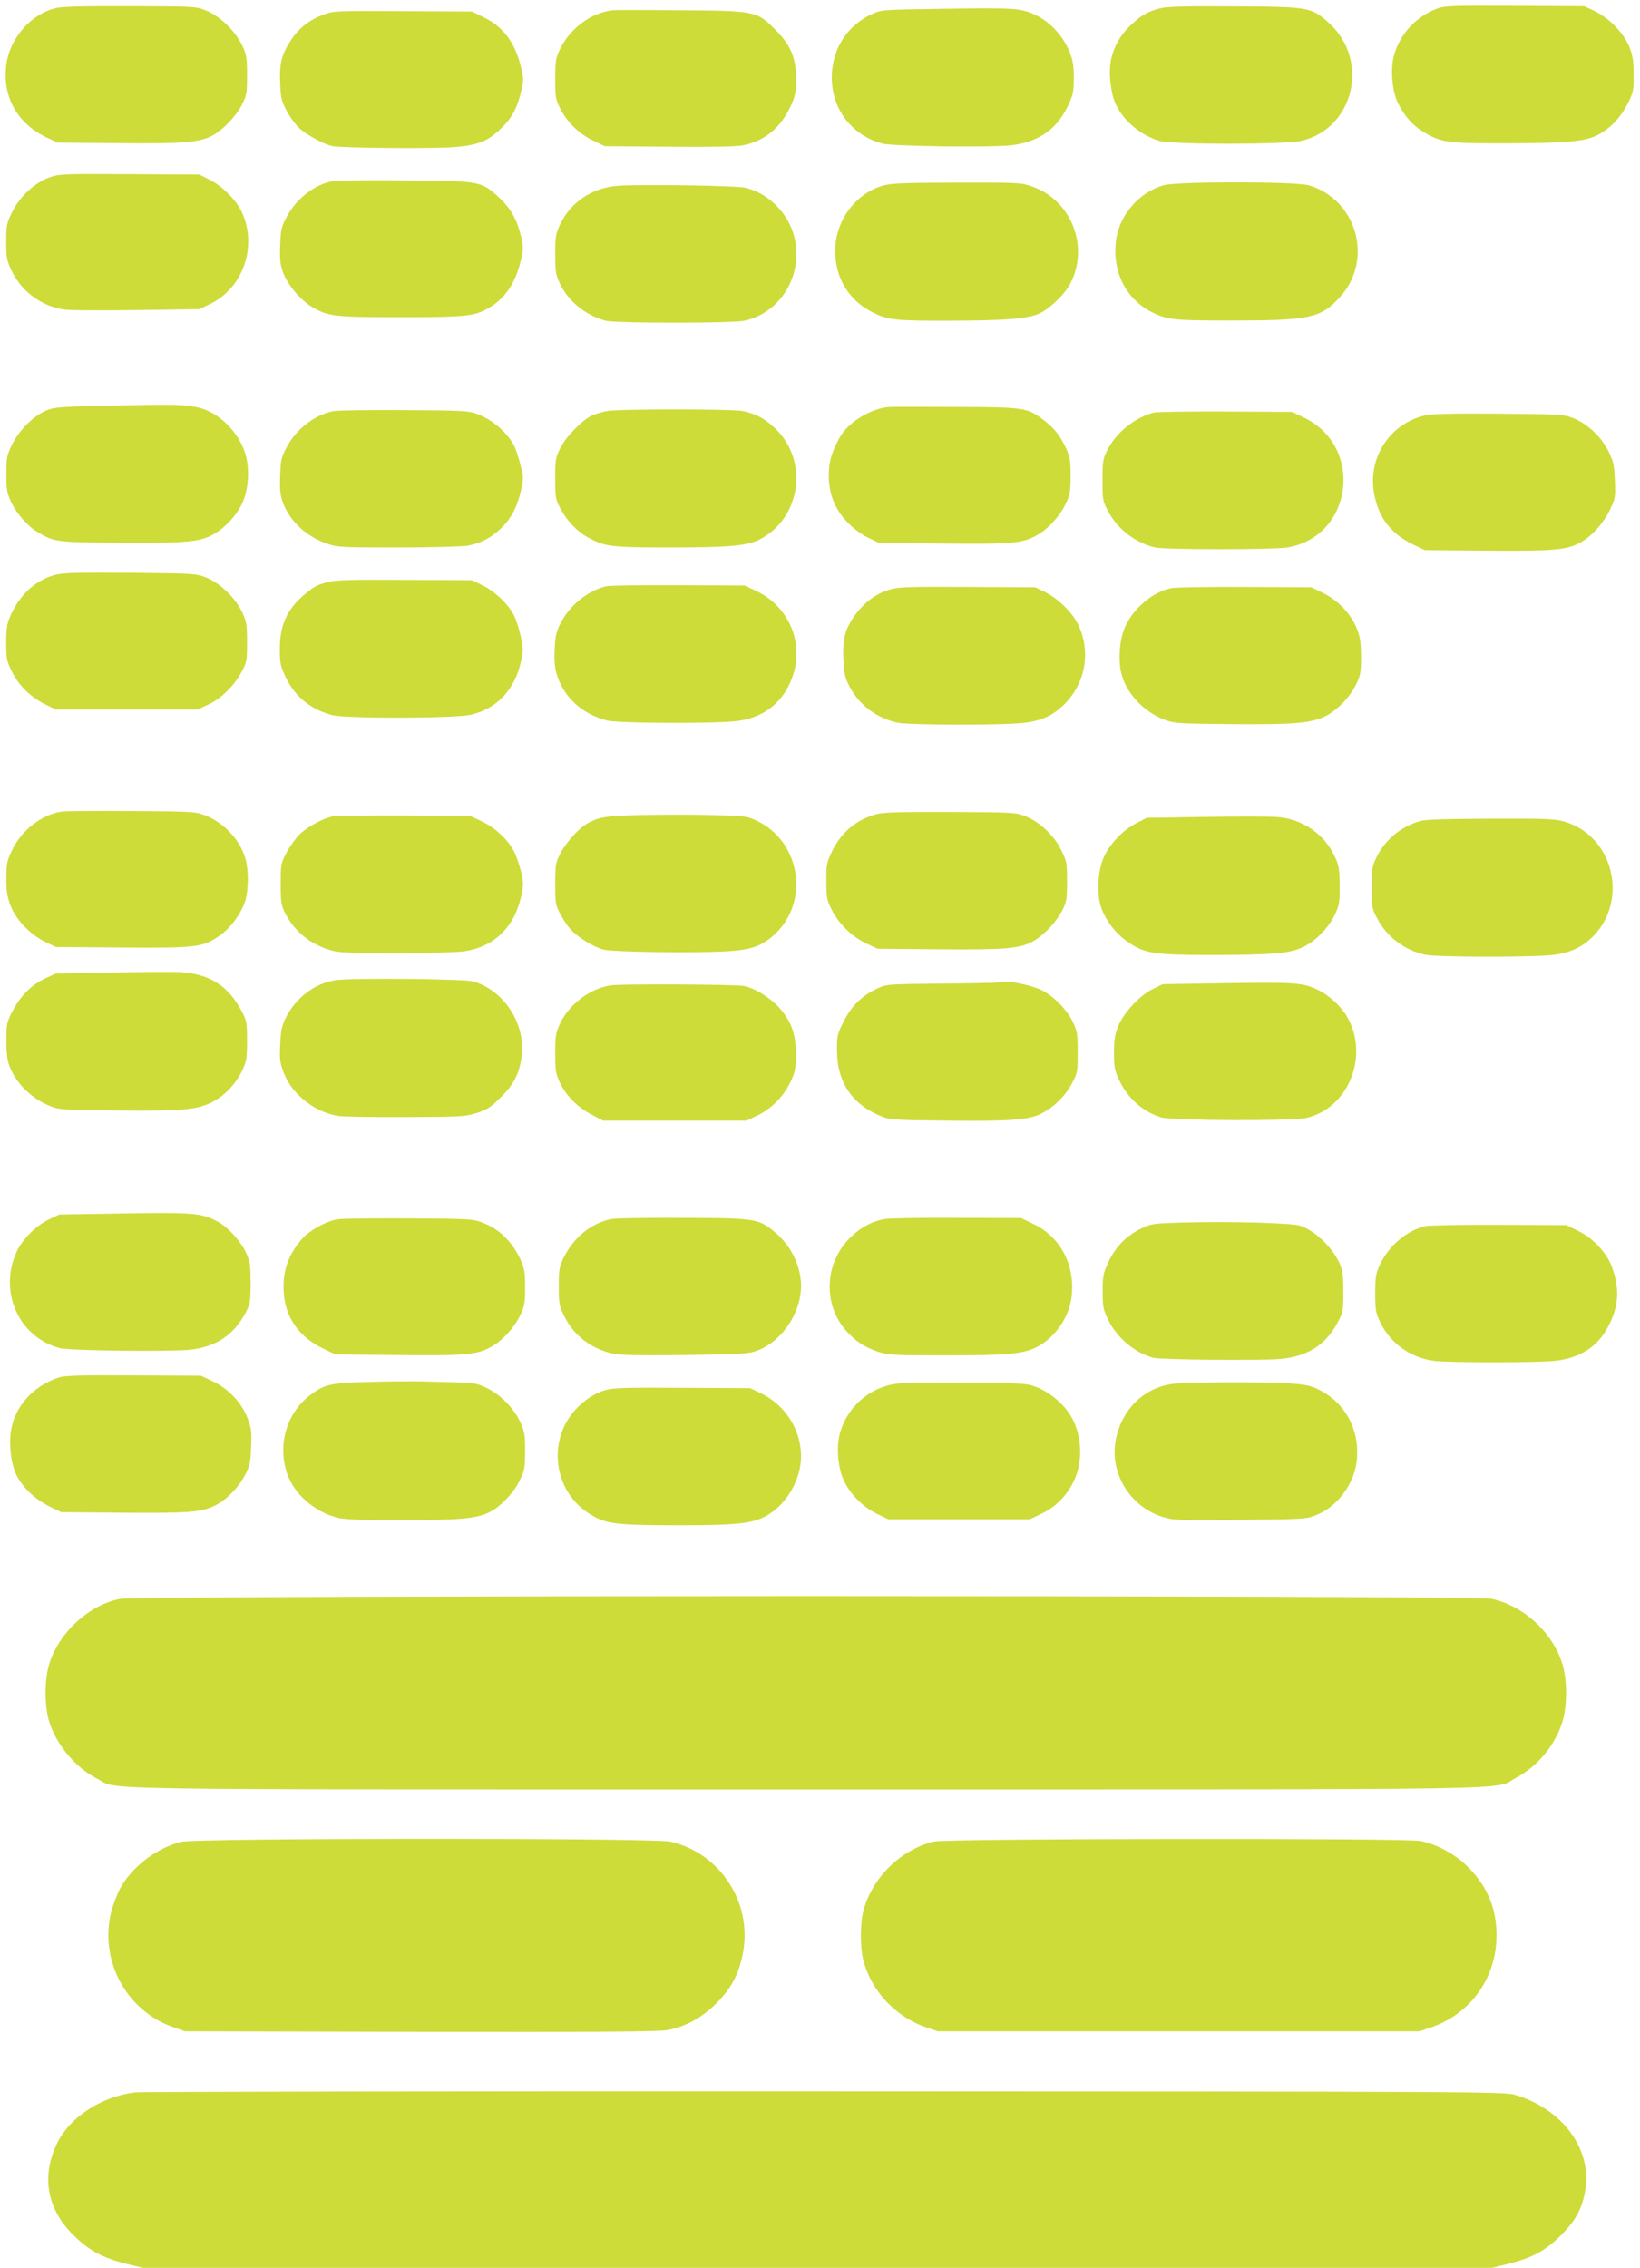
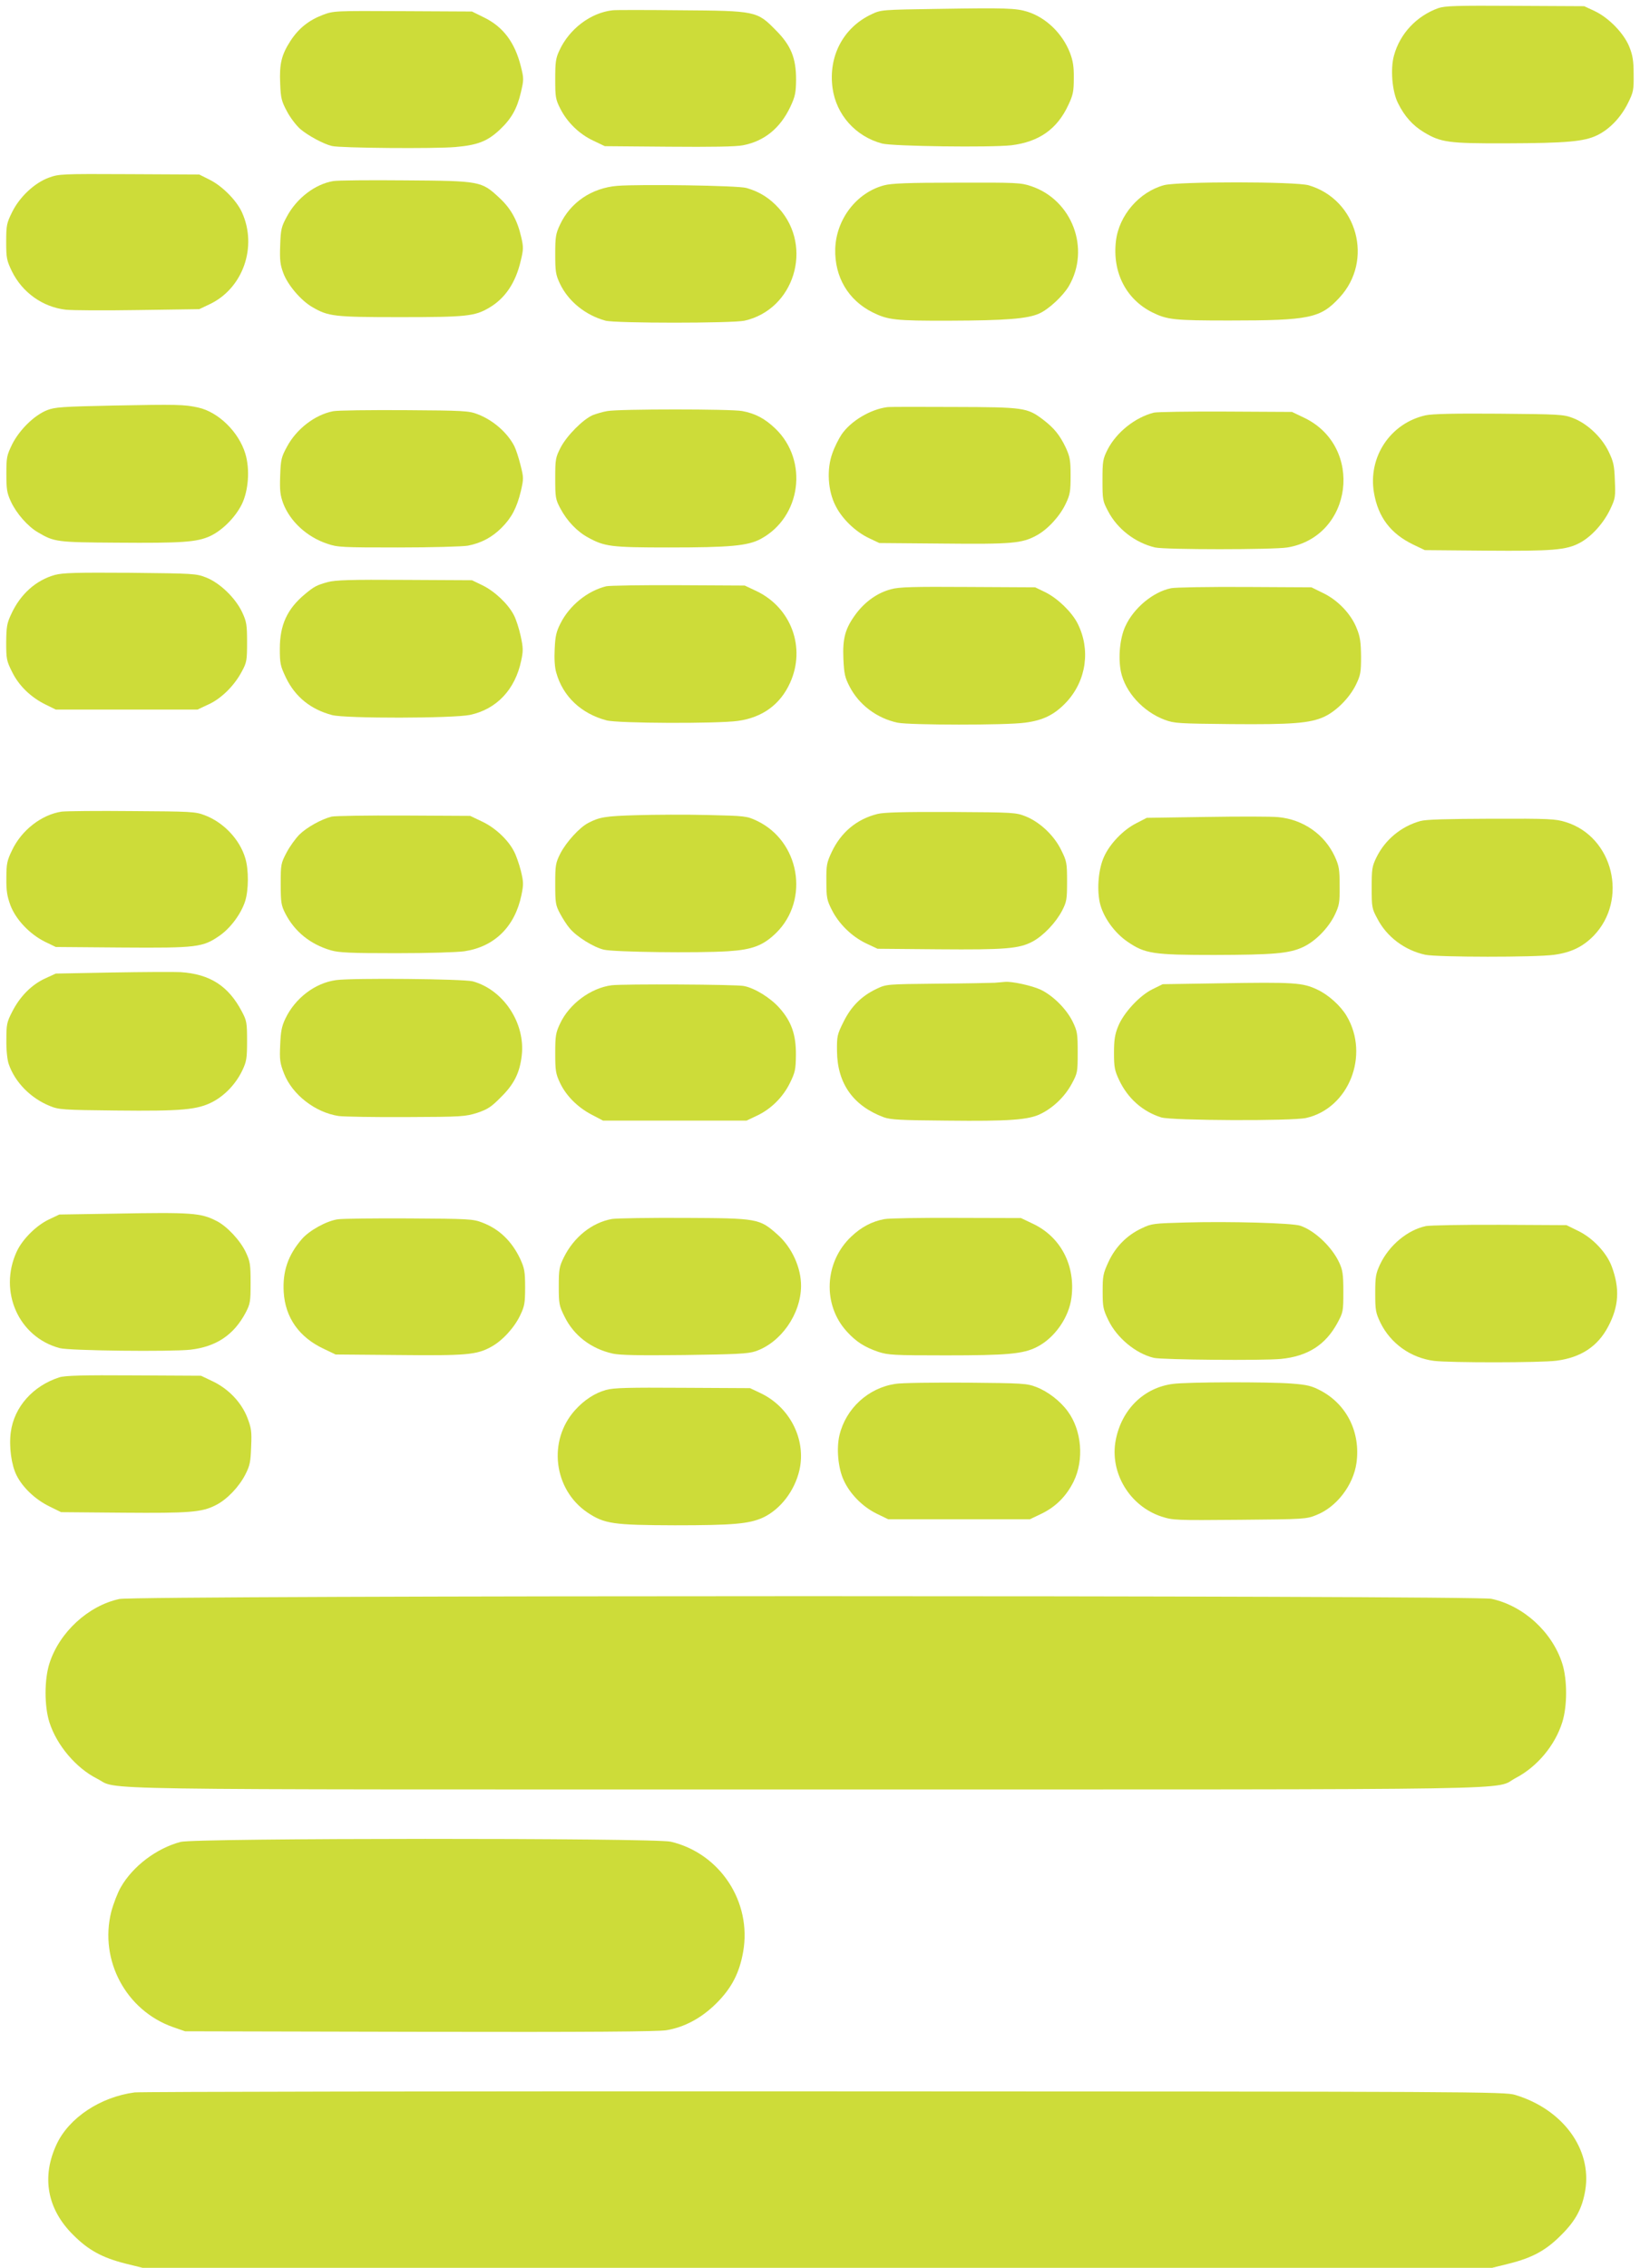
<svg xmlns="http://www.w3.org/2000/svg" version="1.0" width="926pt" height="1280pt" viewBox="0 0 926 1280" preserveAspectRatio="xMidYMid meet">
  <g transform="translate(0,1280) scale(0.1,-0.1)" fill="#cddc39" stroke="none">
-     <path d="M310 12753 c-140 -36 -258 -174 -275 -323 -21 -180 64 -329 232 -408 l58 -27 340 -3 c361 -4 457 4 529 40 61 31 135 107 170 173 29 57 31 66 31 170 0 99 -3 116 -27 168 -38 80 -126 166 -203 197 -60 24 -63 24 -433 25 -271 1 -386 -2 -422 -12z" />
-     <path d="M6551 12753 c-70 -18 -100 -34 -163 -92 -62 -56 -105 -134 -117 -211 -12 -75 3 -189 33 -247 45 -90 139 -167 242 -198 71 -22 710 -21 802 0 297 70 388 452 158 663 -101 92 -112 94 -537 96 -276 2 -380 -1 -418 -11z" />
    <path d="M8121 12754 c-122 -44 -216 -143 -250 -267 -21 -74 -11 -202 22 -268 36 -74 84 -128 148 -166 95 -57 139 -63 463 -62 341 1 440 10 513 45 71 34 135 101 175 182 31 62 33 74 32 162 0 75 -5 108 -24 155 -30 76 -116 165 -197 203 l-58 27 -390 2 c-334 2 -396 0 -434 -13z" />
    <path d="M5305 12750 c-330 -5 -330 -5 -385 -31 -159 -75 -244 -237 -219 -417 21 -150 130 -272 279 -312 59 -16 614 -23 730 -10 156 19 259 91 322 227 27 57 31 77 31 152 1 66 -5 99 -22 144 -43 109 -135 198 -240 231 -65 20 -123 22 -496 16z" />
    <path d="M3460 12742 c-124 -13 -246 -105 -302 -228 -20 -42 -23 -66 -23 -160 0 -102 2 -115 29 -168 39 -77 107 -143 186 -180 l65 -31 360 -3 c243 -2 380 0 420 8 121 23 211 97 268 218 27 58 31 78 32 152 0 123 -29 194 -115 280 -106 108 -112 109 -541 112 -195 2 -365 2 -379 0z" />
    <path d="M1823 12716 c-79 -30 -137 -76 -183 -147 -51 -79 -63 -130 -58 -241 3 -82 8 -100 38 -156 18 -35 52 -79 74 -99 44 -38 133 -86 180 -97 47 -12 581 -16 696 -6 127 11 181 32 251 97 66 62 98 118 120 211 17 73 17 79 0 147 -34 136 -100 224 -209 277 l-67 33 -390 2 c-385 2 -391 2 -452 -21z" />
    <path d="M275 11797 c-81 -30 -165 -109 -207 -195 -30 -61 -33 -73 -33 -167 0 -92 3 -105 32 -166 59 -120 174 -202 304 -217 35 -4 219 -5 409 -2 l345 5 57 27 c190 89 273 325 184 520 -31 68 -113 150 -185 185 l-56 28 -395 2 c-385 2 -397 1 -455 -20z" />
    <path d="M1882 11778 c-103 -17 -207 -97 -262 -200 -31 -57 -35 -72 -38 -163 -3 -84 0 -109 18 -157 25 -67 99 -154 163 -191 91 -53 122 -57 496 -57 374 0 422 5 503 53 90 53 149 140 178 264 16 65 16 79 3 135 -22 96 -59 162 -124 222 -101 94 -107 95 -533 98 -200 2 -383 0 -404 -4z" />
    <path d="M4992 11754 c-156 -41 -271 -192 -276 -359 -4 -158 73 -289 211 -358 87 -43 127 -48 436 -47 318 1 439 11 504 40 53 23 135 99 168 155 123 211 19 486 -212 564 -59 20 -83 21 -420 20 -278 0 -370 -4 -411 -15z" />
    <path d="M6573 11755 c-141 -38 -255 -171 -272 -315 -21 -177 57 -329 205 -403 85 -42 124 -46 434 -46 454 0 516 13 623 129 195 210 101 553 -173 634 -74 22 -736 22 -817 1z" />
    <path d="M3485 11751 c-144 -12 -264 -93 -323 -219 -24 -51 -27 -69 -27 -167 0 -97 3 -116 26 -165 47 -100 144 -179 258 -210 57 -15 717 -15 785 0 280 63 389 416 195 633 -52 58 -110 95 -184 116 -46 14 -601 22 -730 12z" />
    <path d="M640 10511 c-290 -6 -330 -9 -374 -26 -73 -29 -156 -111 -197 -192 -31 -64 -33 -74 -33 -168 0 -87 3 -107 26 -157 31 -66 95 -140 153 -173 91 -54 107 -56 445 -58 367 -3 452 3 526 37 69 32 143 106 180 181 37 77 46 197 19 285 -37 122 -152 235 -267 260 -77 17 -119 18 -478 11z" />
    <path d="M5010 10502 c-95 -12 -206 -78 -258 -154 -16 -24 -40 -71 -52 -106 -33 -90 -26 -212 18 -297 37 -74 113 -147 190 -183 l57 -27 360 -3 c389 -4 446 1 528 46 63 34 132 109 165 180 24 50 27 69 27 157 0 88 -4 107 -27 158 -34 71 -65 110 -129 159 -89 67 -107 70 -502 71 -194 1 -363 1 -377 -1z" />
    <path d="M1881 10479 c-103 -20 -207 -100 -261 -201 -31 -57 -35 -72 -38 -163 -3 -84 0 -109 17 -156 39 -102 134 -190 249 -228 57 -20 84 -21 400 -21 188 0 363 5 393 10 75 14 137 47 191 101 57 57 86 113 109 207 16 70 16 77 -2 147 -10 41 -26 89 -35 107 -39 76 -120 147 -207 180 -48 19 -79 21 -412 23 -198 1 -380 -1 -404 -6z" />
    <path d="M3430 10480 c-25 -4 -62 -15 -83 -23 -55 -24 -145 -114 -181 -182 -29 -57 -31 -66 -31 -175 0 -107 2 -119 28 -168 38 -72 95 -132 158 -166 93 -51 129 -56 454 -56 347 0 447 9 520 48 229 123 271 442 83 623 -59 56 -112 85 -187 99 -62 12 -693 12 -761 0z" />
    <path d="M6515 10471 c-106 -27 -211 -111 -261 -208 -27 -54 -29 -66 -29 -173 0 -110 1 -118 32 -176 52 -100 154 -178 265 -204 57 -13 666 -13 747 0 370 61 435 571 93 733 l-67 32 -375 2 c-206 1 -388 -2 -405 -6z" />
    <path d="M8050 10456 c-199 -44 -327 -235 -292 -438 24 -138 94 -230 222 -292 l65 -31 344 -3 c378 -3 456 3 533 45 66 36 133 111 170 189 29 61 30 70 26 163 -3 86 -8 106 -36 164 -40 82 -122 158 -202 188 -52 20 -77 21 -415 24 -254 2 -376 -1 -415 -9z" />
    <path d="M310 9555 c-107 -30 -195 -108 -247 -222 -24 -51 -27 -71 -28 -158 0 -94 2 -105 33 -167 38 -78 106 -144 190 -185 l57 -28 400 0 400 0 62 29 c73 33 147 107 189 187 27 50 29 62 29 164 0 99 -3 116 -27 168 -38 82 -127 167 -203 197 -58 23 -70 23 -430 27 -307 2 -379 0 -425 -12z" />
    <path d="M1852 9515 c-65 -18 -78 -25 -132 -70 -99 -83 -140 -173 -140 -307 0 -83 3 -97 35 -164 52 -107 139 -178 260 -210 74 -20 684 -19 779 1 150 32 255 143 289 307 12 55 11 73 -3 138 -9 41 -26 95 -39 119 -32 62 -107 133 -176 167 l-60 29 -380 2 c-307 2 -390 -1 -433 -12z" />
    <path d="M3423 9491 c-106 -26 -207 -108 -258 -209 -24 -47 -30 -73 -33 -145 -3 -54 0 -105 9 -134 37 -133 140 -231 284 -269 63 -17 626 -19 741 -3 139 19 240 93 295 215 90 198 7 424 -190 518 l-66 31 -375 2 c-206 1 -389 -2 -407 -6z" />
    <path d="M5030 9474 c-75 -20 -143 -68 -195 -136 -62 -83 -78 -138 -73 -256 4 -84 8 -105 35 -157 53 -103 154 -179 271 -204 68 -14 613 -15 719 0 104 13 169 46 236 118 111 121 136 295 61 443 -33 64 -111 140 -181 175 l-58 28 -380 2 c-311 2 -390 0 -435 -13z" />
    <path d="M6612 9480 c-102 -21 -211 -112 -258 -215 -31 -67 -41 -176 -25 -256 24 -115 125 -226 248 -272 54 -20 79 -21 373 -24 347 -3 446 5 526 41 69 32 143 106 180 181 26 54 29 69 29 160 -1 80 -5 111 -24 157 -31 81 -106 160 -189 200 l-67 33 -375 2 c-206 1 -394 -2 -418 -7z" />
    <path d="M348 8219 c-113 -17 -226 -104 -280 -218 -28 -58 -32 -76 -32 -156 -1 -72 4 -103 23 -155 31 -81 109 -163 196 -206 l60 -29 373 -3 c425 -3 457 1 552 67 62 43 121 123 144 194 20 62 21 178 1 243 -31 106 -123 203 -230 243 -52 20 -79 21 -409 23 -194 2 -374 0 -398 -3z" />
    <path d="M4955 8206 c-117 -29 -206 -103 -259 -215 -28 -60 -31 -74 -30 -166 0 -90 3 -106 30 -159 39 -79 112 -151 193 -190 l66 -31 344 -3 c375 -3 456 3 532 44 62 34 130 106 166 174 26 51 28 64 28 165 0 105 -2 114 -33 177 -40 82 -119 157 -200 190 -56 22 -66 23 -422 25 -265 1 -379 -2 -415 -11z" />
    <path d="M3595 8199 c-177 -5 -210 -11 -272 -43 -50 -25 -126 -109 -159 -173 -27 -54 -29 -66 -29 -173 0 -106 2 -119 27 -166 15 -28 39 -66 55 -84 39 -47 134 -106 192 -120 57 -14 528 -20 702 -9 138 9 198 32 272 104 190 188 132 519 -111 633 -55 26 -65 27 -277 32 -121 3 -301 2 -400 -1z" />
    <path d="M1873 8191 c-57 -14 -140 -60 -182 -101 -22 -22 -55 -68 -73 -102 -32 -61 -33 -67 -33 -178 0 -103 3 -120 25 -164 53 -104 142 -176 259 -210 45 -13 111 -16 368 -16 181 0 345 5 386 11 170 26 284 139 321 316 13 62 12 75 -3 138 -10 39 -27 88 -39 110 -33 65 -107 134 -180 168 l-67 32 -375 2 c-206 1 -389 -2 -407 -6z" />
    <path d="M6810 8189 l-335 -5 -60 -31 c-73 -37 -148 -115 -181 -188 -31 -67 -41 -176 -25 -256 17 -81 81 -172 157 -224 99 -68 145 -75 491 -75 332 1 421 8 499 44 70 32 143 106 180 181 26 55 29 69 28 165 0 93 -3 112 -27 165 -58 126 -179 210 -320 223 -40 4 -223 4 -407 1z" />
    <path d="M8020 8166 c-108 -30 -199 -105 -248 -205 -25 -51 -27 -66 -27 -171 0 -110 1 -118 32 -175 53 -103 155 -179 271 -204 69 -14 624 -15 728 0 95 13 161 45 222 107 197 204 111 559 -157 642 -58 18 -90 20 -420 19 -252 -1 -369 -4 -401 -13z" />
    <path d="M635 7311 l-320 -6 -61 -28 c-76 -35 -142 -102 -185 -187 -31 -60 -33 -73 -33 -160 -1 -55 5 -112 13 -135 35 -103 124 -194 234 -238 49 -20 73 -22 372 -25 374 -4 461 4 548 50 69 37 130 102 166 178 23 49 26 67 26 165 0 102 -2 114 -29 165 -76 145 -180 212 -346 223 -36 2 -209 1 -385 -2z" />
    <path d="M1897 7268 c-118 -16 -231 -102 -286 -218 -21 -44 -26 -74 -29 -149 -4 -83 -1 -102 22 -161 47 -119 176 -219 308 -239 29 -4 202 -7 383 -6 314 1 333 3 400 24 59 20 79 33 135 90 73 72 105 137 116 234 21 182 -103 370 -276 418 -52 14 -679 20 -773 7z" />
    <path d="M5615 7253 c-22 -1 -168 -4 -325 -5 -284 -3 -285 -3 -340 -29 -85 -40 -144 -99 -187 -186 -36 -72 -38 -81 -37 -167 2 -182 92 -308 264 -372 38 -14 96 -17 355 -19 354 -4 465 4 533 39 72 36 135 98 173 168 33 61 34 66 34 178 0 107 -2 119 -29 175 -36 72 -111 146 -180 179 -49 23 -163 48 -202 44 -10 -1 -37 -3 -59 -5z" />
    <path d="M6885 7250 l-320 -5 -57 -28 c-74 -36 -165 -135 -195 -211 -18 -44 -23 -76 -23 -149 0 -81 4 -100 29 -153 49 -104 133 -178 238 -211 61 -18 738 -21 818 -3 240 54 360 353 229 575 -34 58 -104 121 -167 150 -83 39 -129 42 -552 35z" />
    <path d="M3454 7239 c-118 -15 -240 -105 -292 -217 -24 -51 -27 -69 -27 -167 0 -98 3 -116 27 -167 34 -72 99 -138 180 -180 l63 -33 405 0 405 0 57 27 c80 37 148 104 188 185 30 61 33 77 34 158 1 115 -25 190 -94 267 -51 57 -140 112 -201 123 -47 9 -679 12 -745 4z" />
    <path d="M650 5950 l-315 -5 -57 -27 c-73 -34 -152 -113 -184 -183 -103 -225 11 -482 243 -544 54 -15 627 -21 738 -9 146 17 245 83 312 209 26 50 28 62 28 169 0 104 -3 121 -27 172 -31 66 -106 147 -166 177 -88 45 -138 49 -572 41z" />
    <path d="M1907 5918 c-63 -9 -161 -63 -203 -112 -79 -92 -109 -183 -102 -300 9 -143 87 -254 226 -319 l67 -32 355 -3 c384 -4 441 1 523 46 63 34 132 109 165 180 24 50 27 69 27 157 0 88 -4 107 -27 158 -48 102 -120 171 -216 207 -52 20 -78 21 -412 23 -196 1 -378 -1 -403 -5z" />
    <path d="M3456 5920 c-113 -20 -216 -102 -273 -218 -25 -51 -28 -67 -28 -162 0 -99 2 -110 33 -172 52 -106 150 -181 272 -208 40 -9 153 -11 405 -8 290 4 359 7 400 21 143 48 256 208 258 367 1 104 -51 219 -132 291 -103 92 -112 93 -526 95 -198 1 -382 -2 -409 -6z" />
    <path d="M4993 5919 c-70 -13 -130 -45 -186 -98 -153 -144 -164 -386 -25 -537 53 -58 99 -87 177 -114 56 -18 85 -20 381 -20 348 0 437 8 514 47 101 51 182 167 196 280 23 181 -61 342 -218 416 l-67 32 -365 1 c-201 1 -384 -2 -407 -7z" />
    <path d="M6695 5900 c-180 -5 -193 -6 -247 -32 -84 -39 -149 -104 -189 -190 -31 -67 -33 -81 -33 -168 0 -86 3 -101 32 -161 48 -100 155 -189 257 -213 46 -11 619 -16 718 -6 151 15 251 79 318 202 33 61 34 66 34 178 0 98 -4 122 -23 163 -41 89 -139 182 -221 209 -45 15 -397 25 -646 18z" />
    <path d="M8052 5880 c-105 -22 -209 -109 -260 -217 -24 -52 -27 -70 -27 -163 0 -96 3 -110 29 -165 58 -118 171 -199 303 -216 91 -11 599 -11 692 1 137 18 232 80 291 192 61 115 67 215 20 341 -29 77 -106 159 -188 199 l-67 33 -375 2 c-206 1 -394 -3 -418 -7z" />
    <path d="M335 5026 c-149 -48 -255 -167 -274 -309 -11 -81 3 -186 33 -245 35 -69 105 -135 184 -174 l67 -33 350 -3 c375 -3 445 2 524 43 62 31 130 102 166 172 26 51 30 71 33 157 4 88 1 106 -22 166 -34 86 -107 162 -196 204 l-65 31 -380 2 c-288 2 -390 -1 -420 -11z" />
-     <path d="M2080 5000 c-218 -6 -248 -13 -332 -77 -131 -101 -182 -280 -126 -443 40 -113 152 -212 282 -246 38 -10 130 -14 359 -14 326 0 422 8 497 43 62 29 141 110 175 182 27 55 30 70 30 165 0 94 -3 111 -28 165 -37 79 -114 156 -191 192 -65 29 -46 28 -368 36 -57 1 -191 0 -298 -3z" />
    <path d="M5055 4989 c-153 -23 -279 -139 -315 -289 -18 -75 -8 -187 24 -255 35 -77 106 -149 185 -188 l66 -32 400 0 400 0 65 31 c81 39 141 99 182 182 60 122 46 289 -33 396 -42 58 -112 112 -177 137 -54 21 -74 22 -397 25 -187 1 -367 -1 -400 -7z" />
    <path d="M6623 4989 c-164 -21 -289 -143 -323 -316 -36 -184 78 -374 259 -433 65 -21 80 -21 442 -18 364 3 376 4 432 27 114 45 208 168 226 293 24 172 -53 329 -200 408 -53 28 -76 34 -168 41 -133 10 -585 9 -668 -2z" />
    <path d="M3422 4955 c-62 -17 -124 -57 -175 -114 -155 -172 -122 -448 70 -578 96 -64 145 -71 493 -72 330 0 419 8 497 43 99 46 180 151 207 269 39 173 -55 357 -222 435 l-57 27 -380 2 c-308 2 -390 0 -433 -12z" />
    <path d="M674 3775 c-176 -38 -339 -188 -395 -364 -29 -91 -29 -241 0 -332 41 -129 150 -258 269 -318 130 -66 -192 -61 4002 -61 4221 0 3875 -5 4009 65 120 63 221 183 262 314 29 91 29 241 0 332 -57 178 -219 326 -400 365 -96 20 -7653 20 -7747 -1z" />
    <path d="M1020 2404 c-136 -36 -270 -137 -338 -256 -18 -31 -42 -94 -54 -139 -68 -273 83 -556 348 -650 l69 -24 1325 -3 c954 -2 1344 1 1393 9 102 17 199 69 283 153 85 85 129 170 150 289 50 282 -130 556 -408 622 -93 22 -2685 21 -2768 -1z" />
-     <path d="M5273 2406 c-188 -46 -349 -205 -398 -391 -19 -76 -19 -204 0 -280 45 -173 181 -317 352 -377 l68 -23 1360 0 1360 0 68 23 c223 78 367 280 367 519 0 151 -51 274 -160 384 -71 72 -173 128 -268 148 -81 17 -2679 14 -2749 -3z" />
    <path d="M760 990 c-194 -26 -370 -143 -440 -292 -87 -185 -54 -367 94 -513 86 -86 164 -128 294 -161 l97 -24 3810 0 3810 0 97 24 c131 33 208 75 293 161 82 81 119 151 136 253 38 232 -127 457 -396 538 -58 18 -218 19 -3900 20 -2112 1 -3865 -2 -3895 -6z" />
  </g>
</svg>